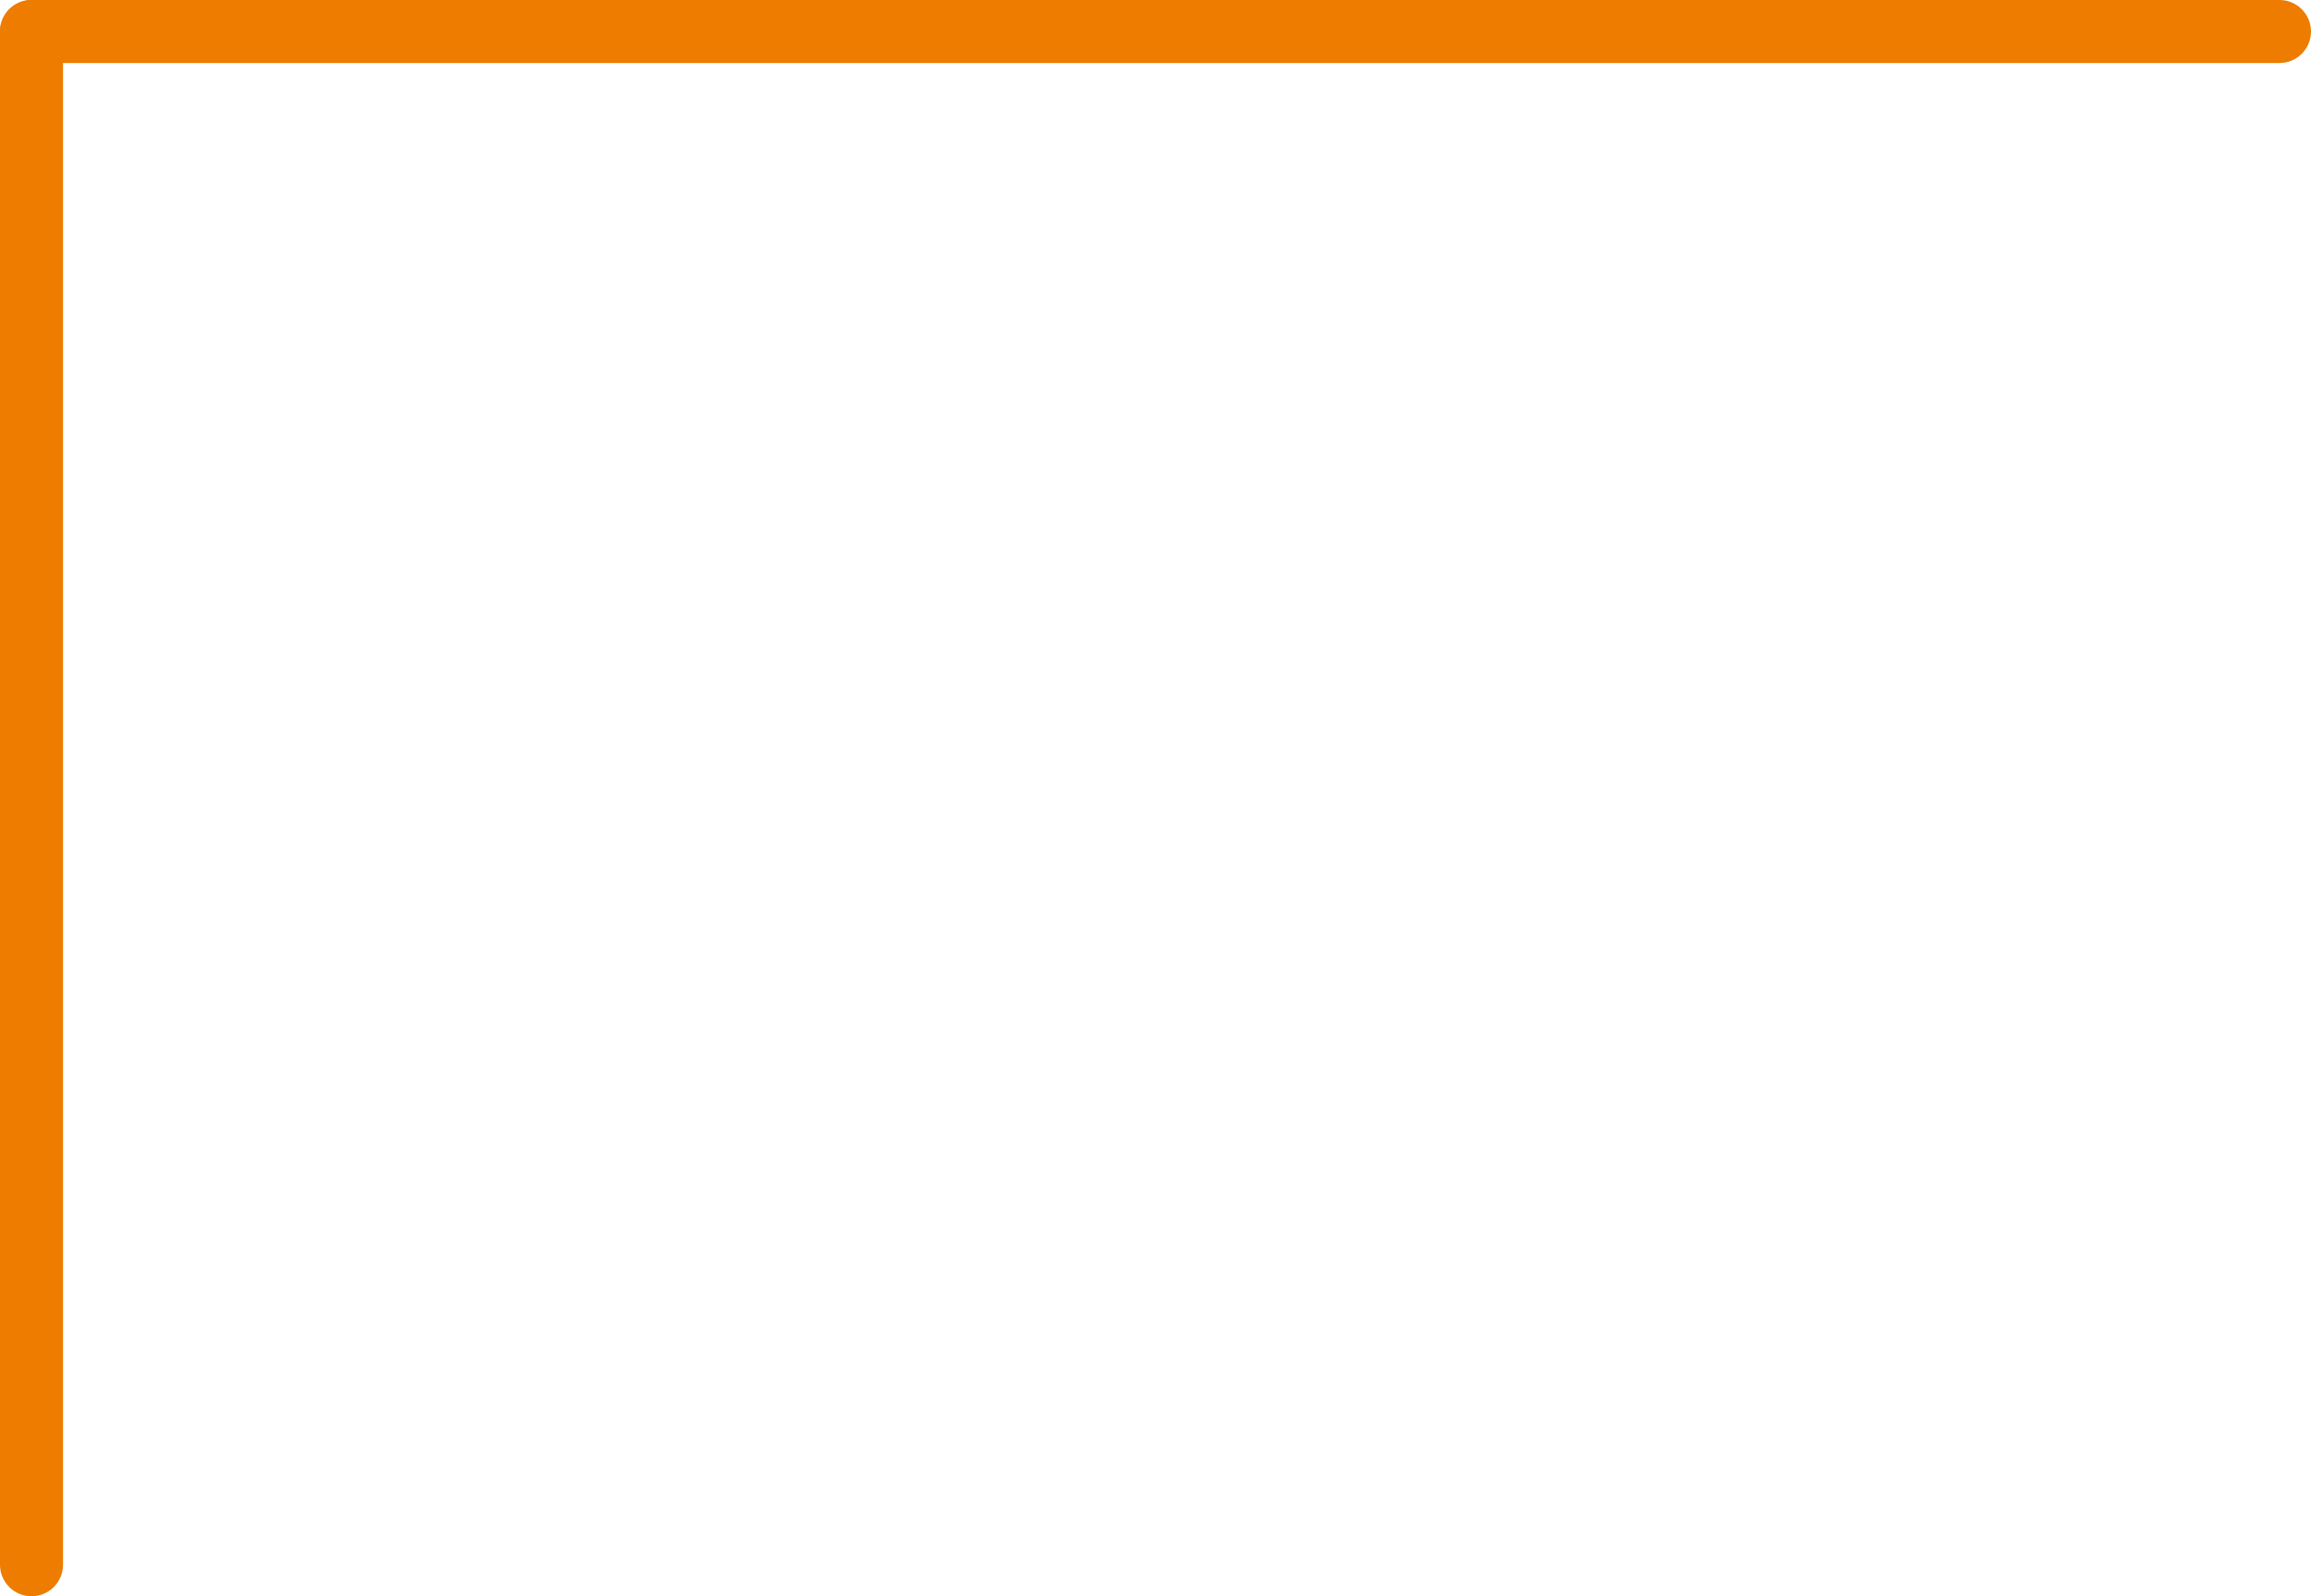
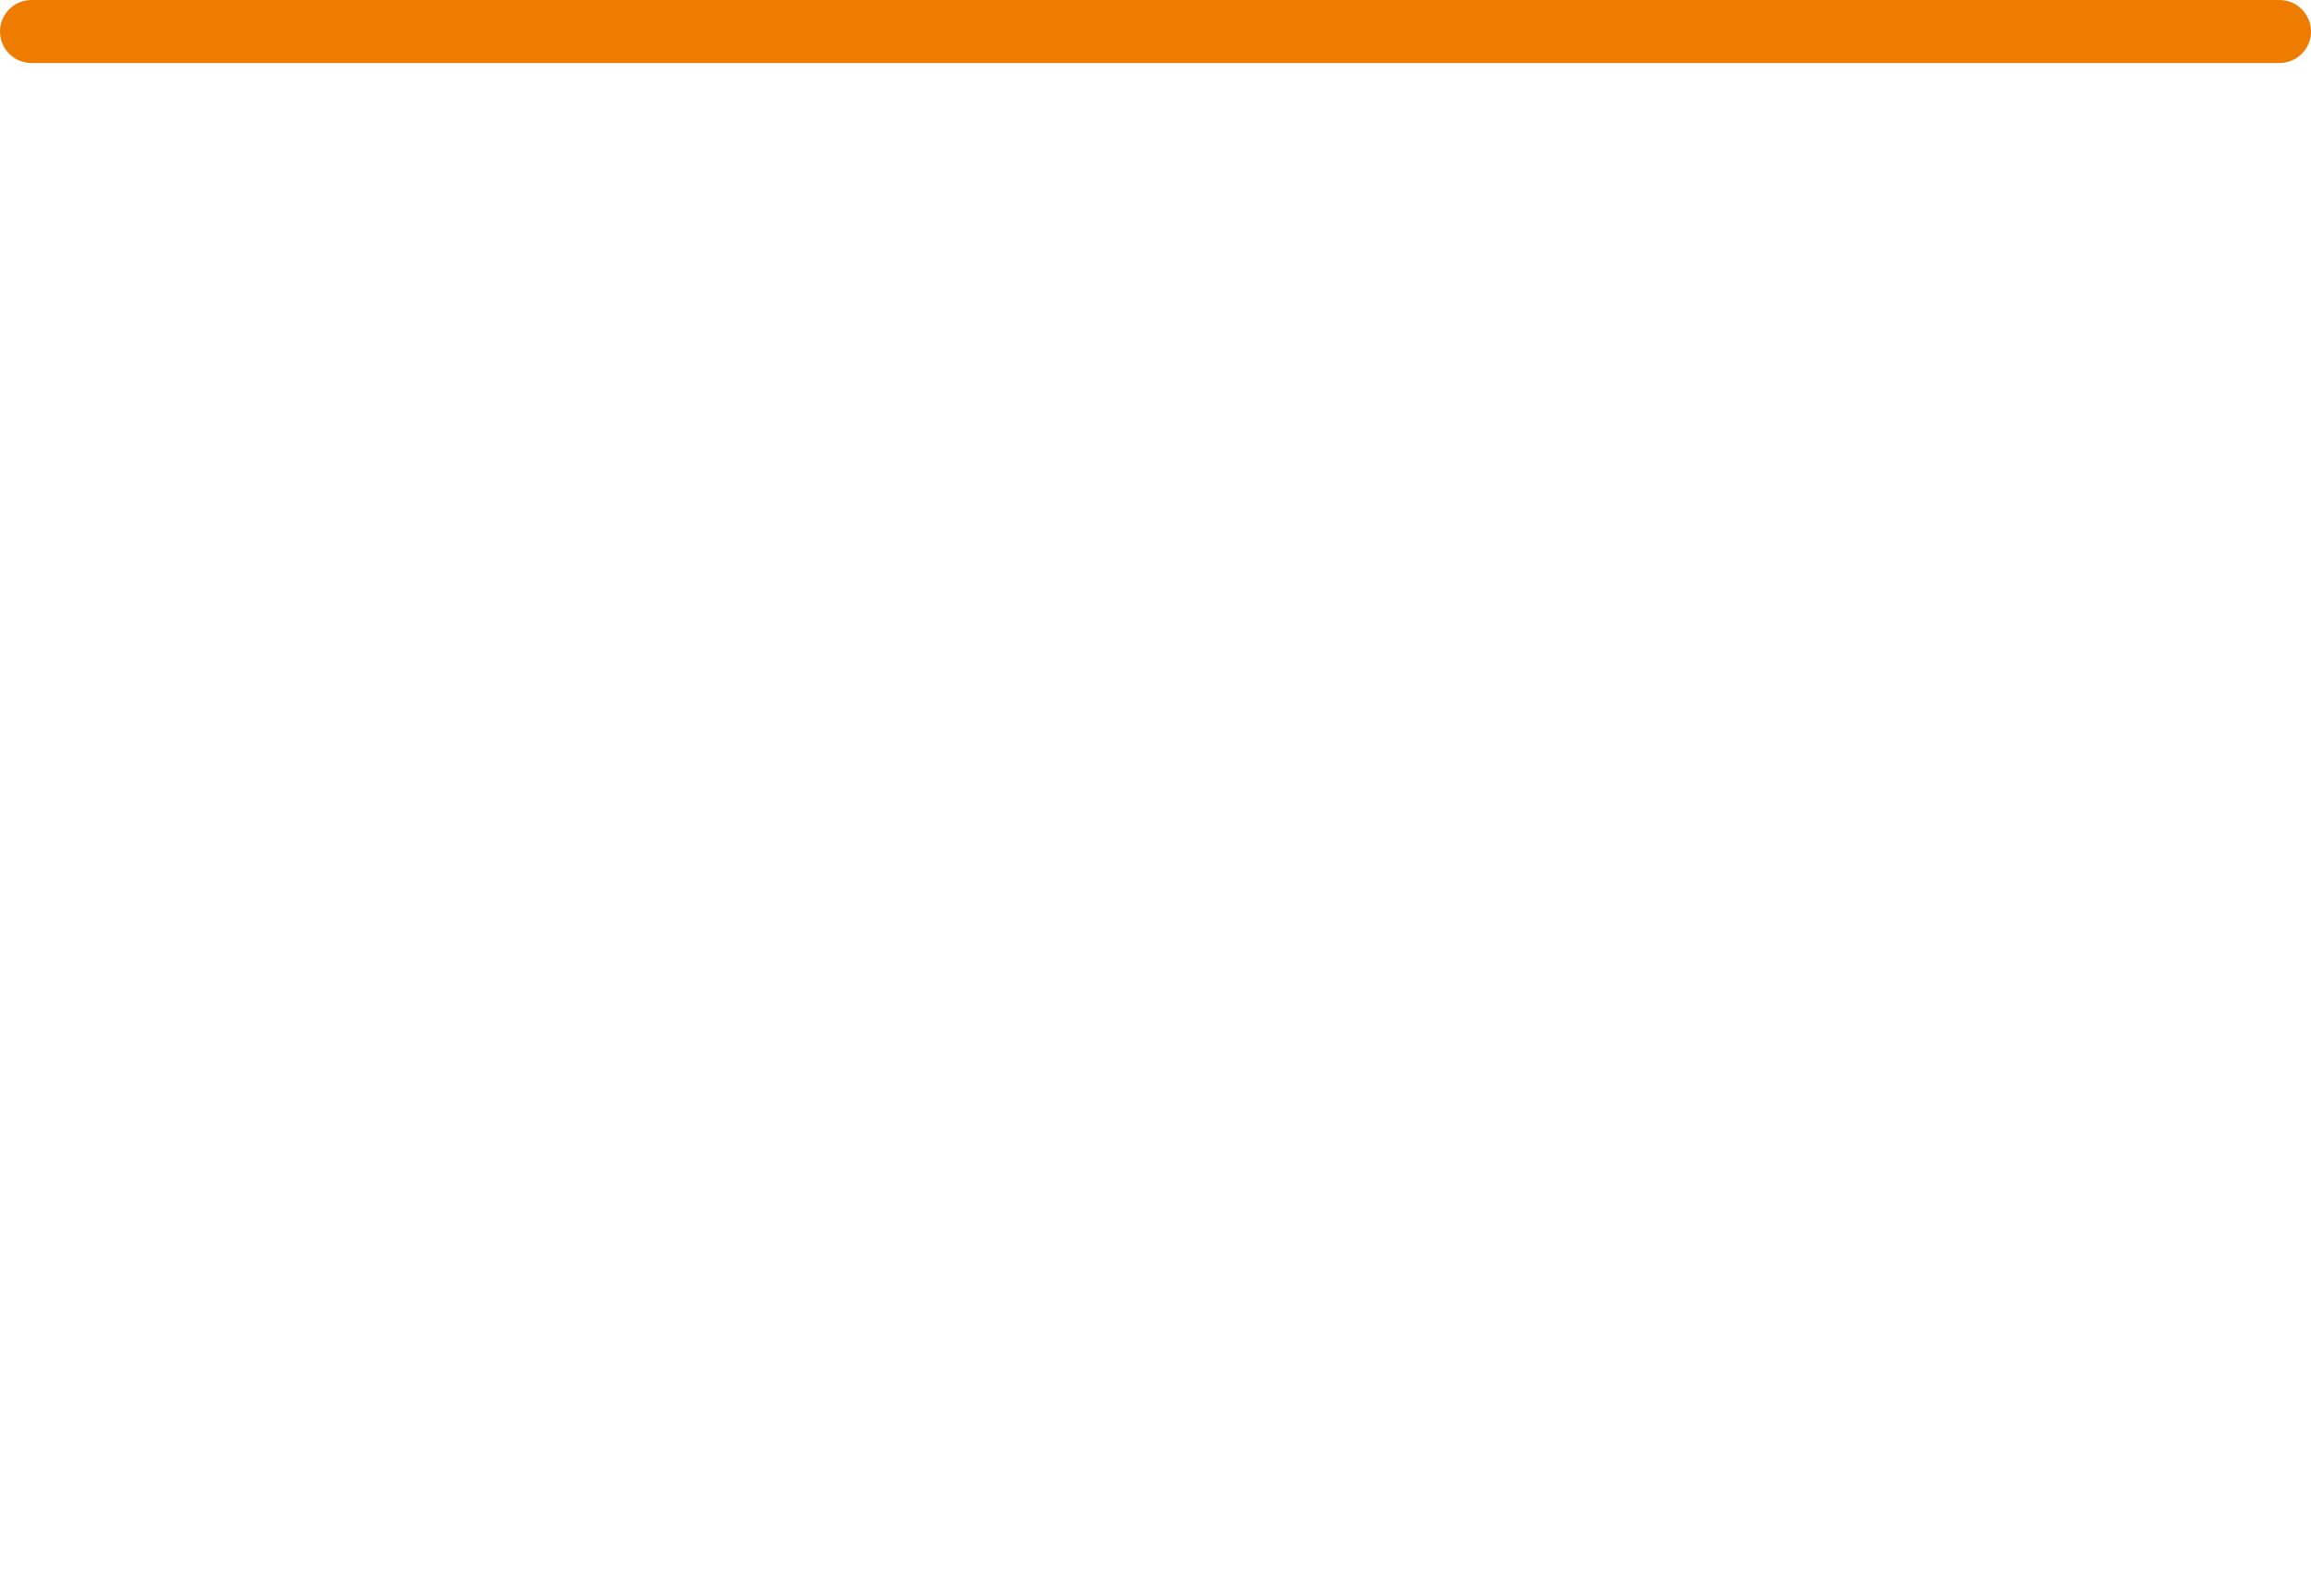
<svg xmlns="http://www.w3.org/2000/svg" width="110" height="76" viewBox="0 0 110 76" fill="none">
  <path fill-rule="evenodd" clip-rule="evenodd" d="M110 1.5C110 2.328 109.328 3 108.5 3H1.5C0.672 3 0 2.328 0 1.5C0 0.672 0.672 0 1.5 0H108.5C109.328 0 110 0.672 110 1.5Z" fill="#ED7C00" />
-   <path fill-rule="evenodd" clip-rule="evenodd" d="M1.5 76C0.672 76 4.51496e-08 75.328 8.13612e-08 74.5L3.27229e-06 1.5C3.3085e-06 0.672 0.672 -1.01779e-07 1.5 -6.5567e-08C2.328 -2.93553e-08 3 0.672 3 1.5L3 74.5C3 75.328 2.328 76 1.5 76Z" fill="#ED7C00" />
</svg>